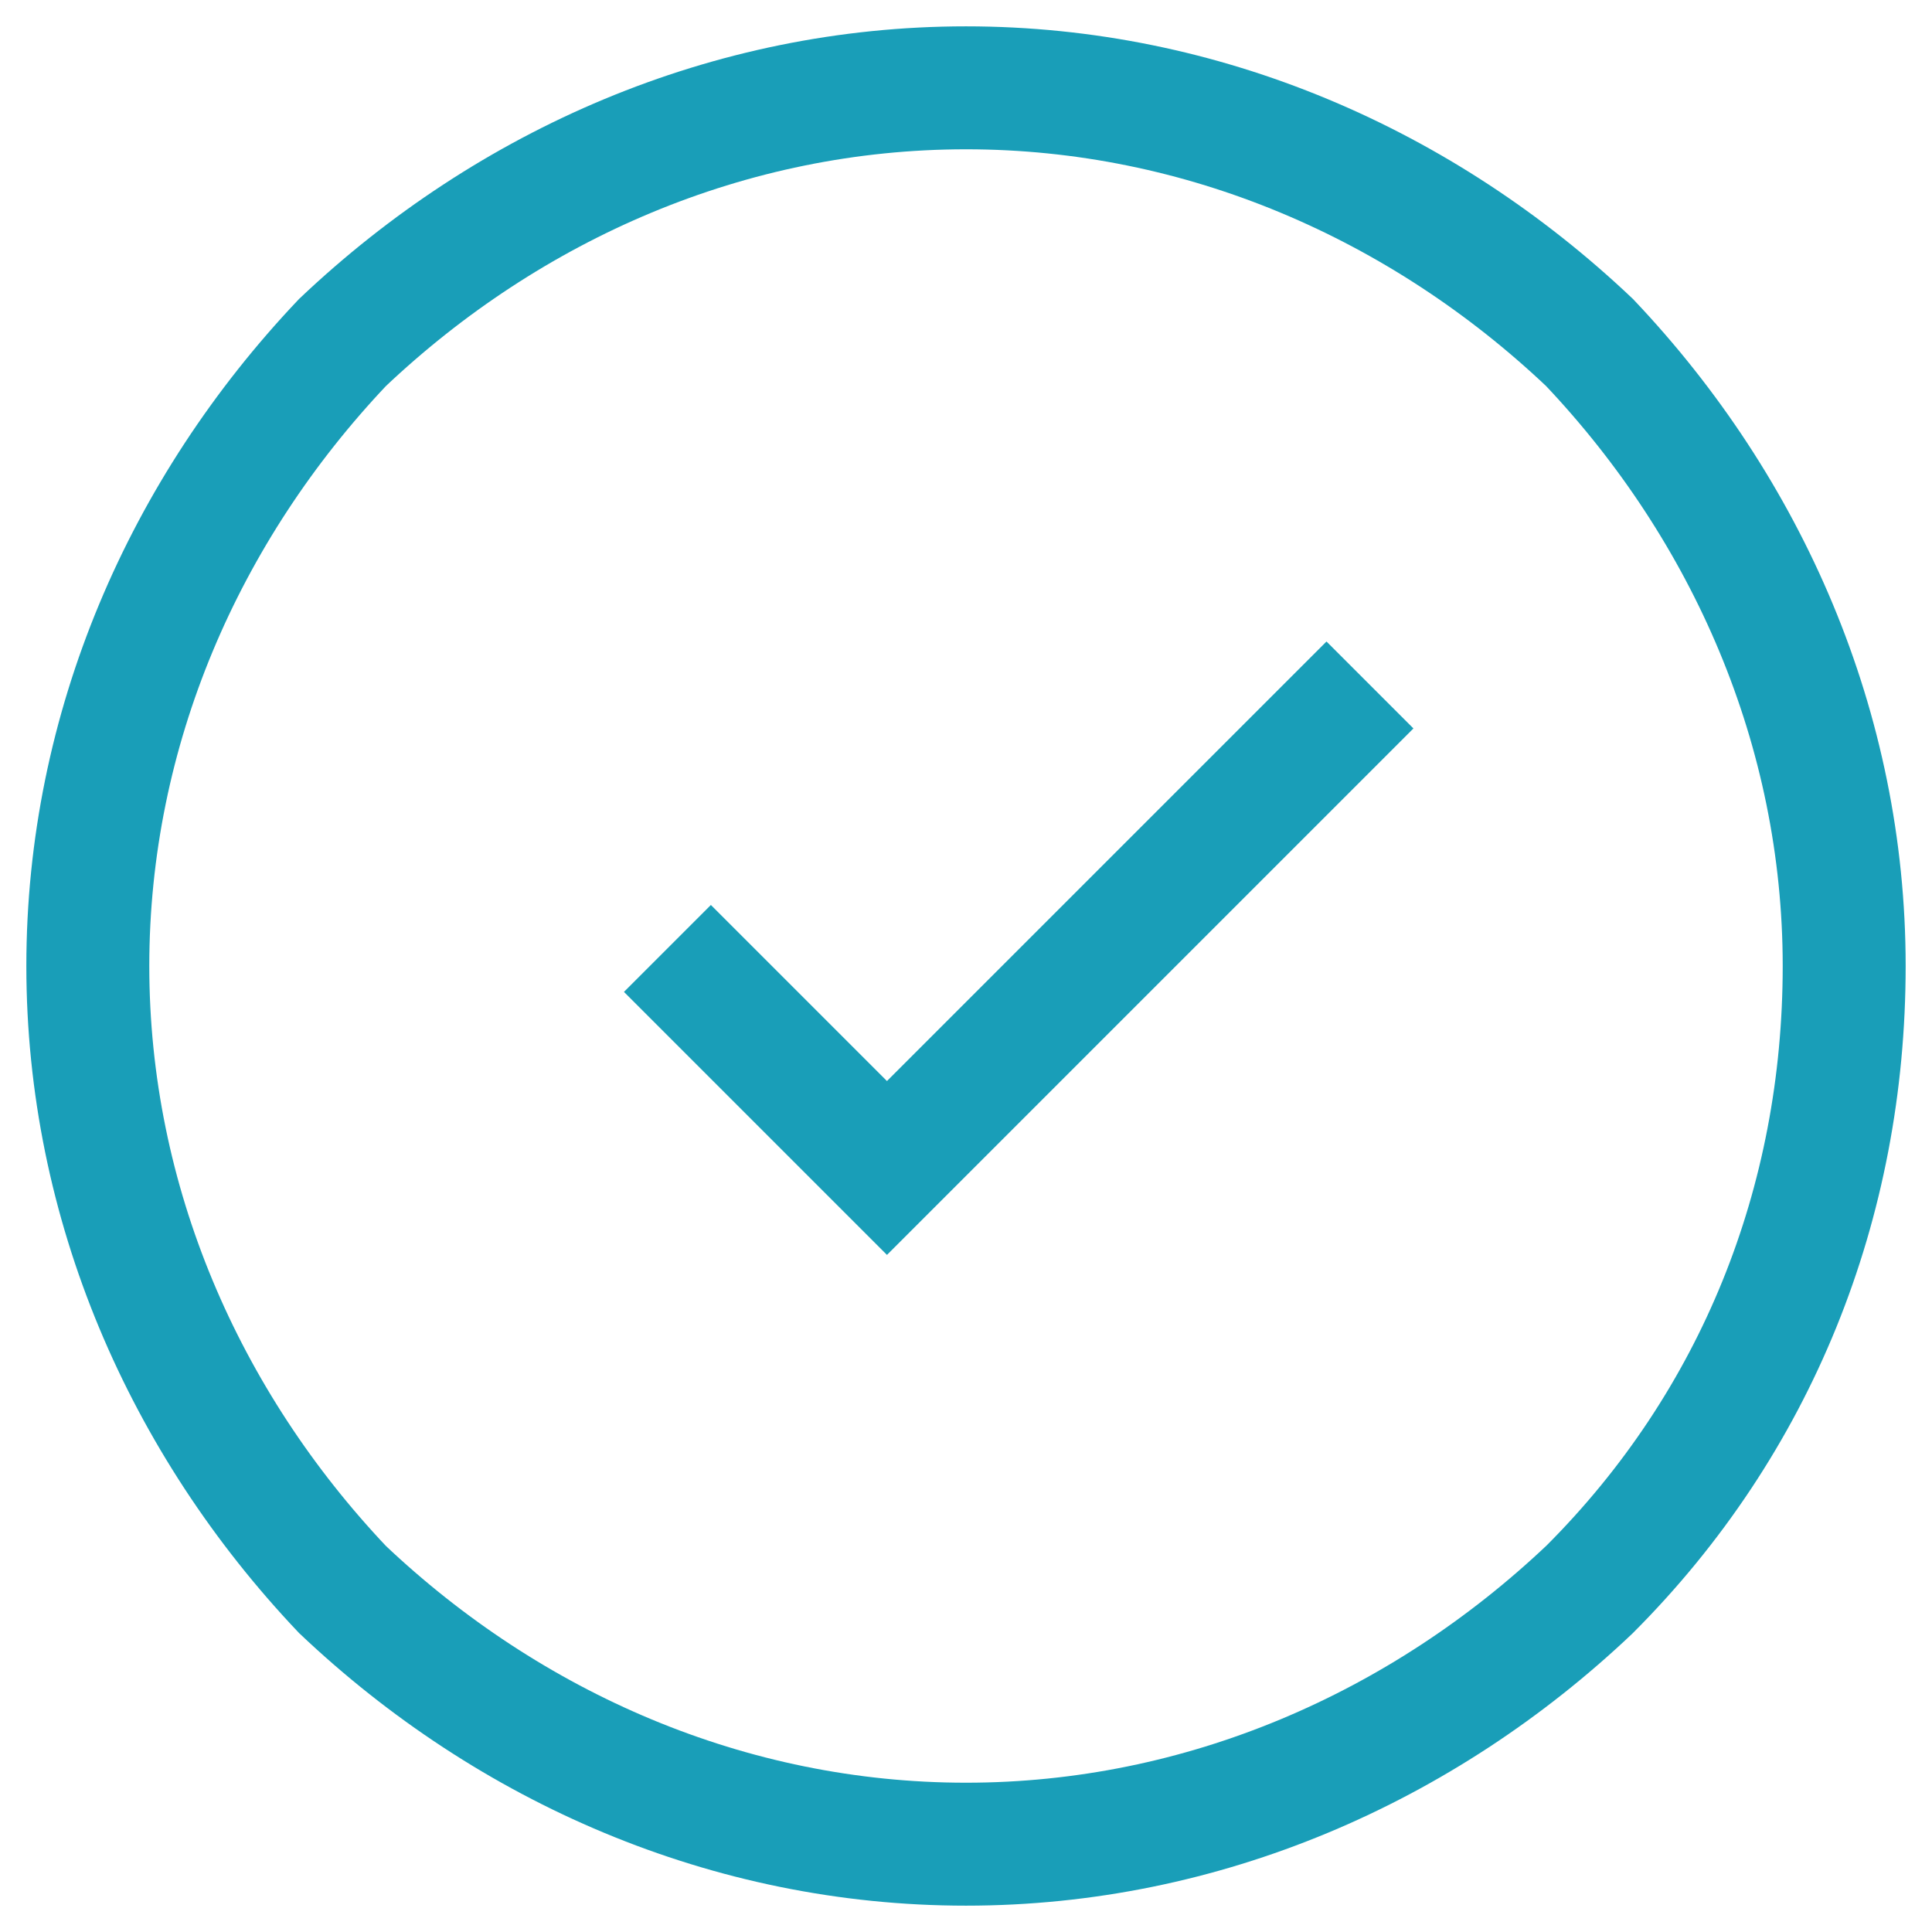
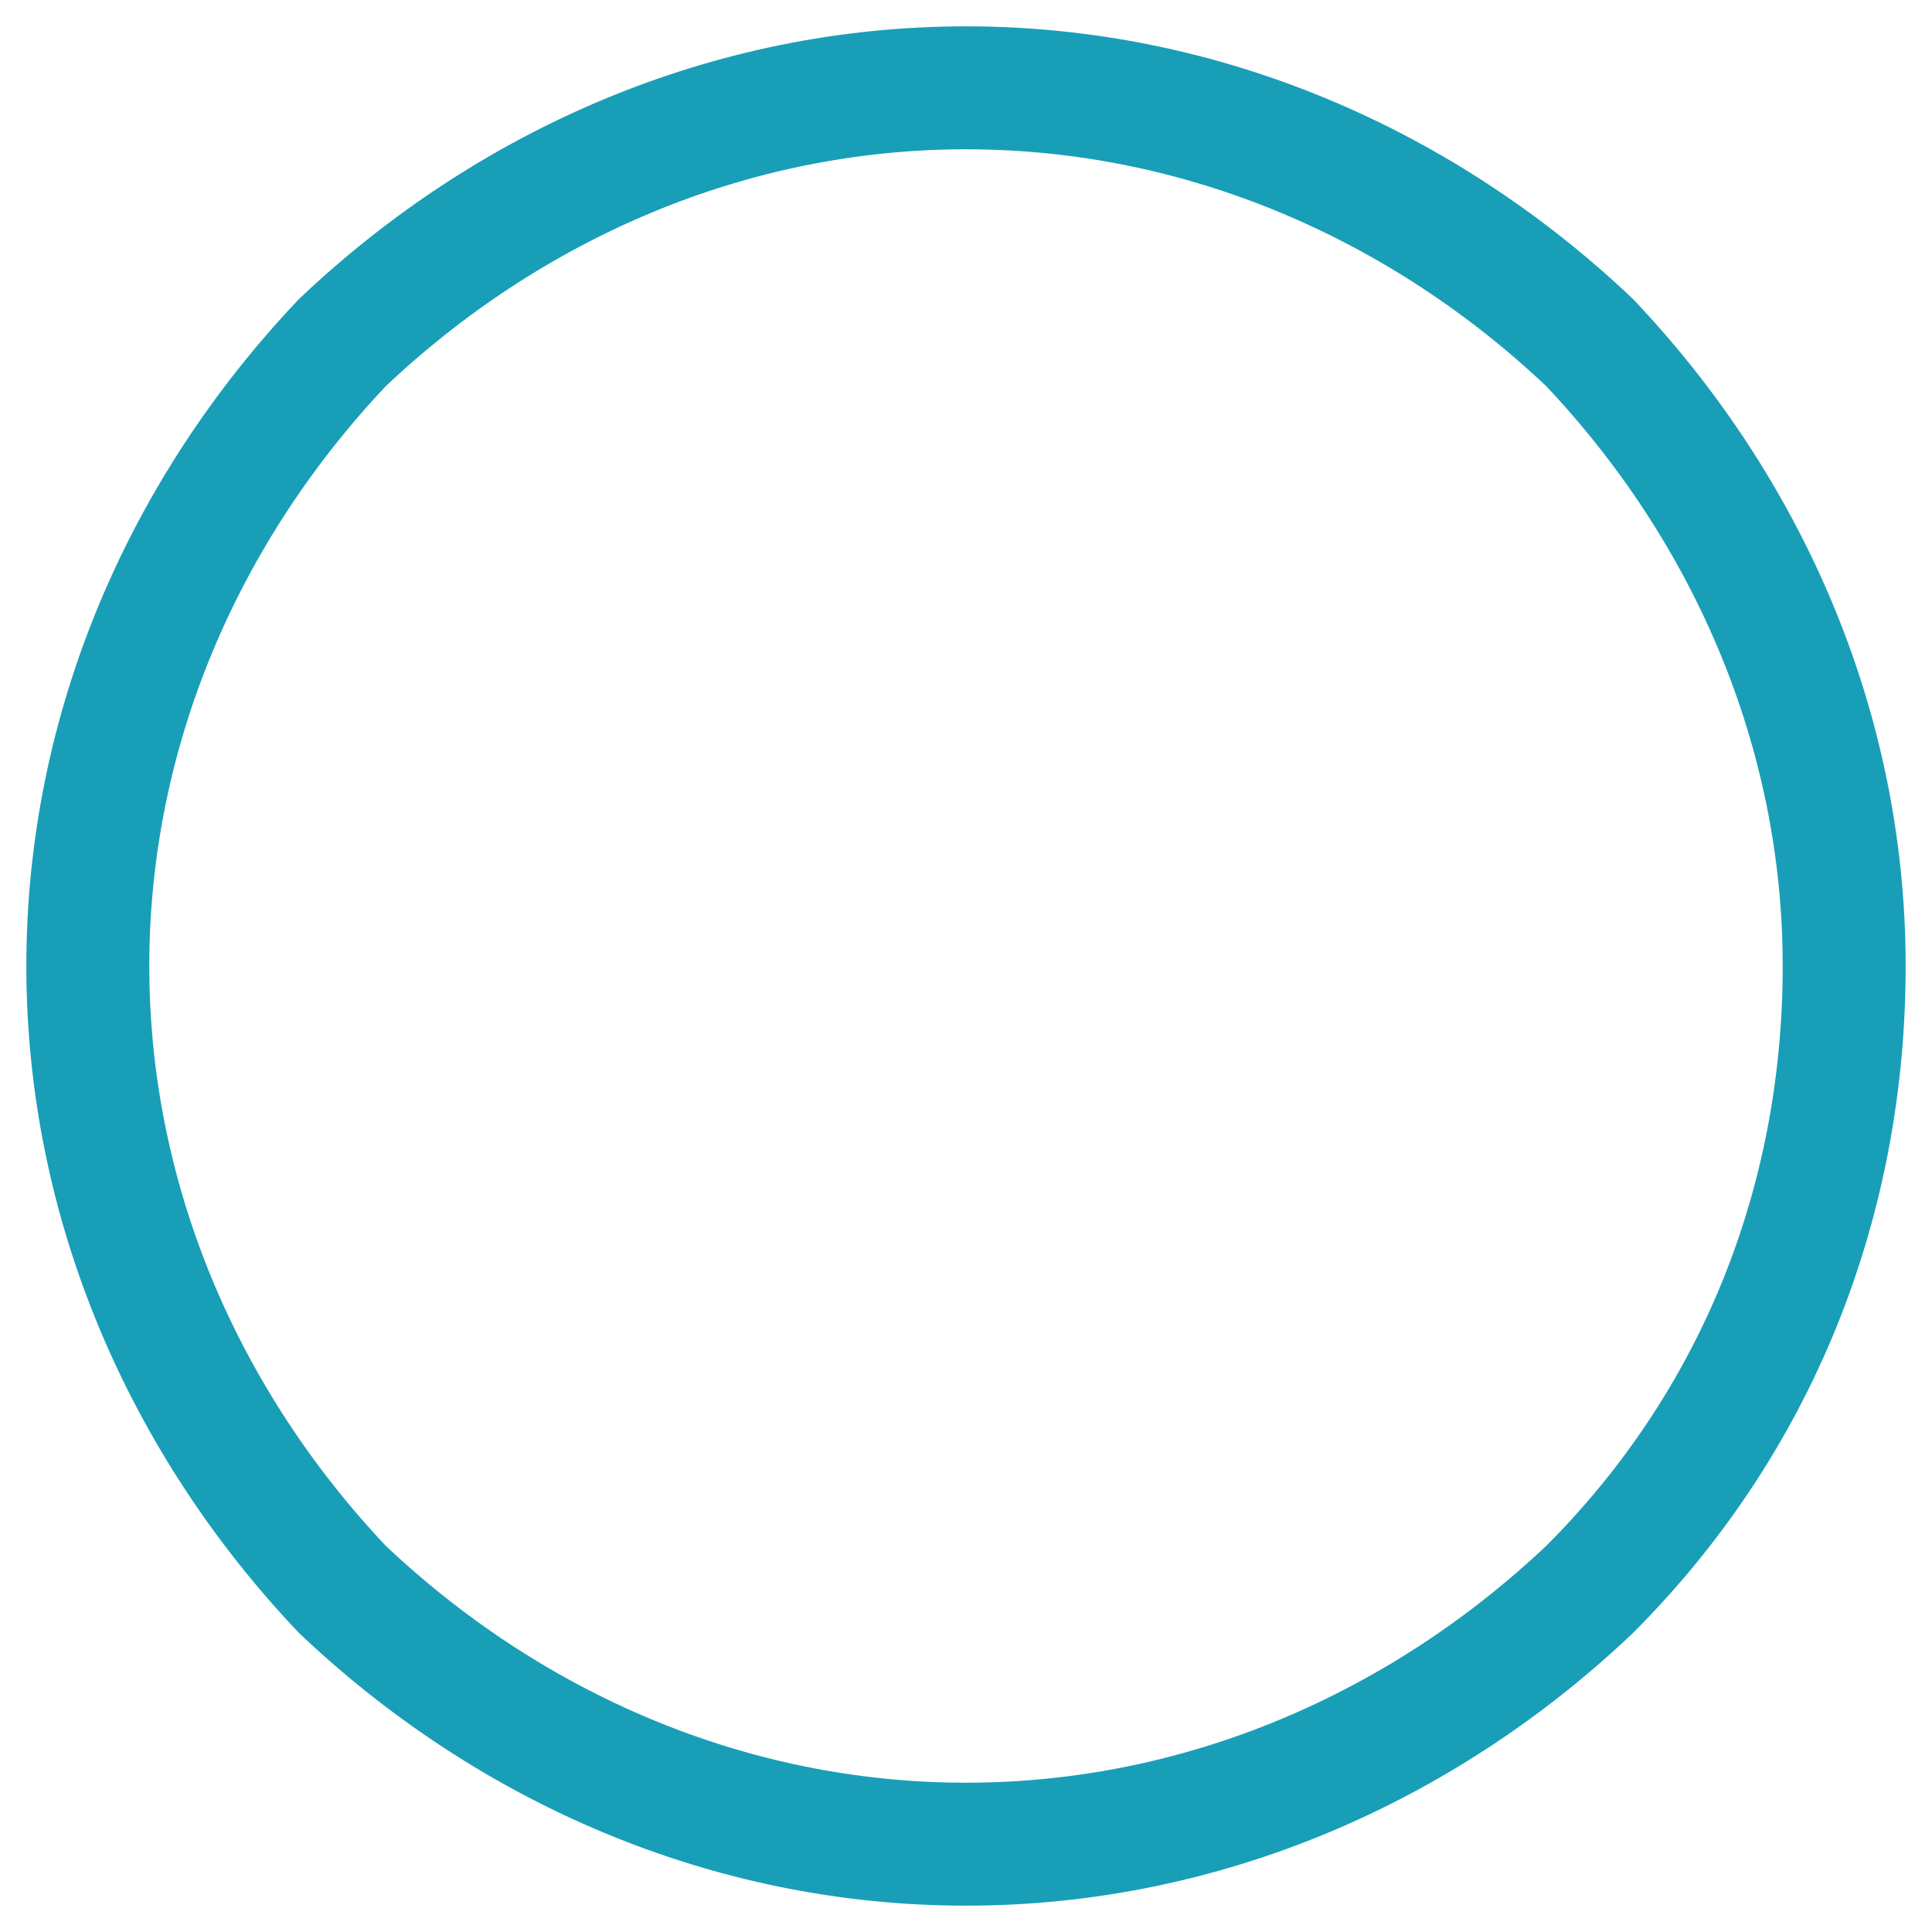
<svg xmlns="http://www.w3.org/2000/svg" version="1.1" id="Ebene_1" x="0px" y="0px" viewBox="0 0 22 22" style="enable-background:new 0 0 22 22;" xml:space="preserve">
  <style type="text/css">
	.st0{fill:none;stroke:#199EB8;stroke-width:1.4;stroke-miterlimit:10;}
</style>
-   <path class="st0" d="M15.6,7.8l-5.5,5.5l-2.5-2.5" />
  <path class="st0" d="M11,1C8.3,1,5.8,2.1,3.9,3.9C2.1,5.8,1,8.3,1,11c0,2.7,1.1,5.2,2.9,7.1C5.8,19.9,8.3,21,11,21  c2.7,0,5.2-1.1,7.1-2.9c1.9-1.9,2.9-4.4,2.9-7.1c0-2.7-1.1-5.2-2.9-7.1C16.2,2.1,13.7,1,11,1z" />
</svg>